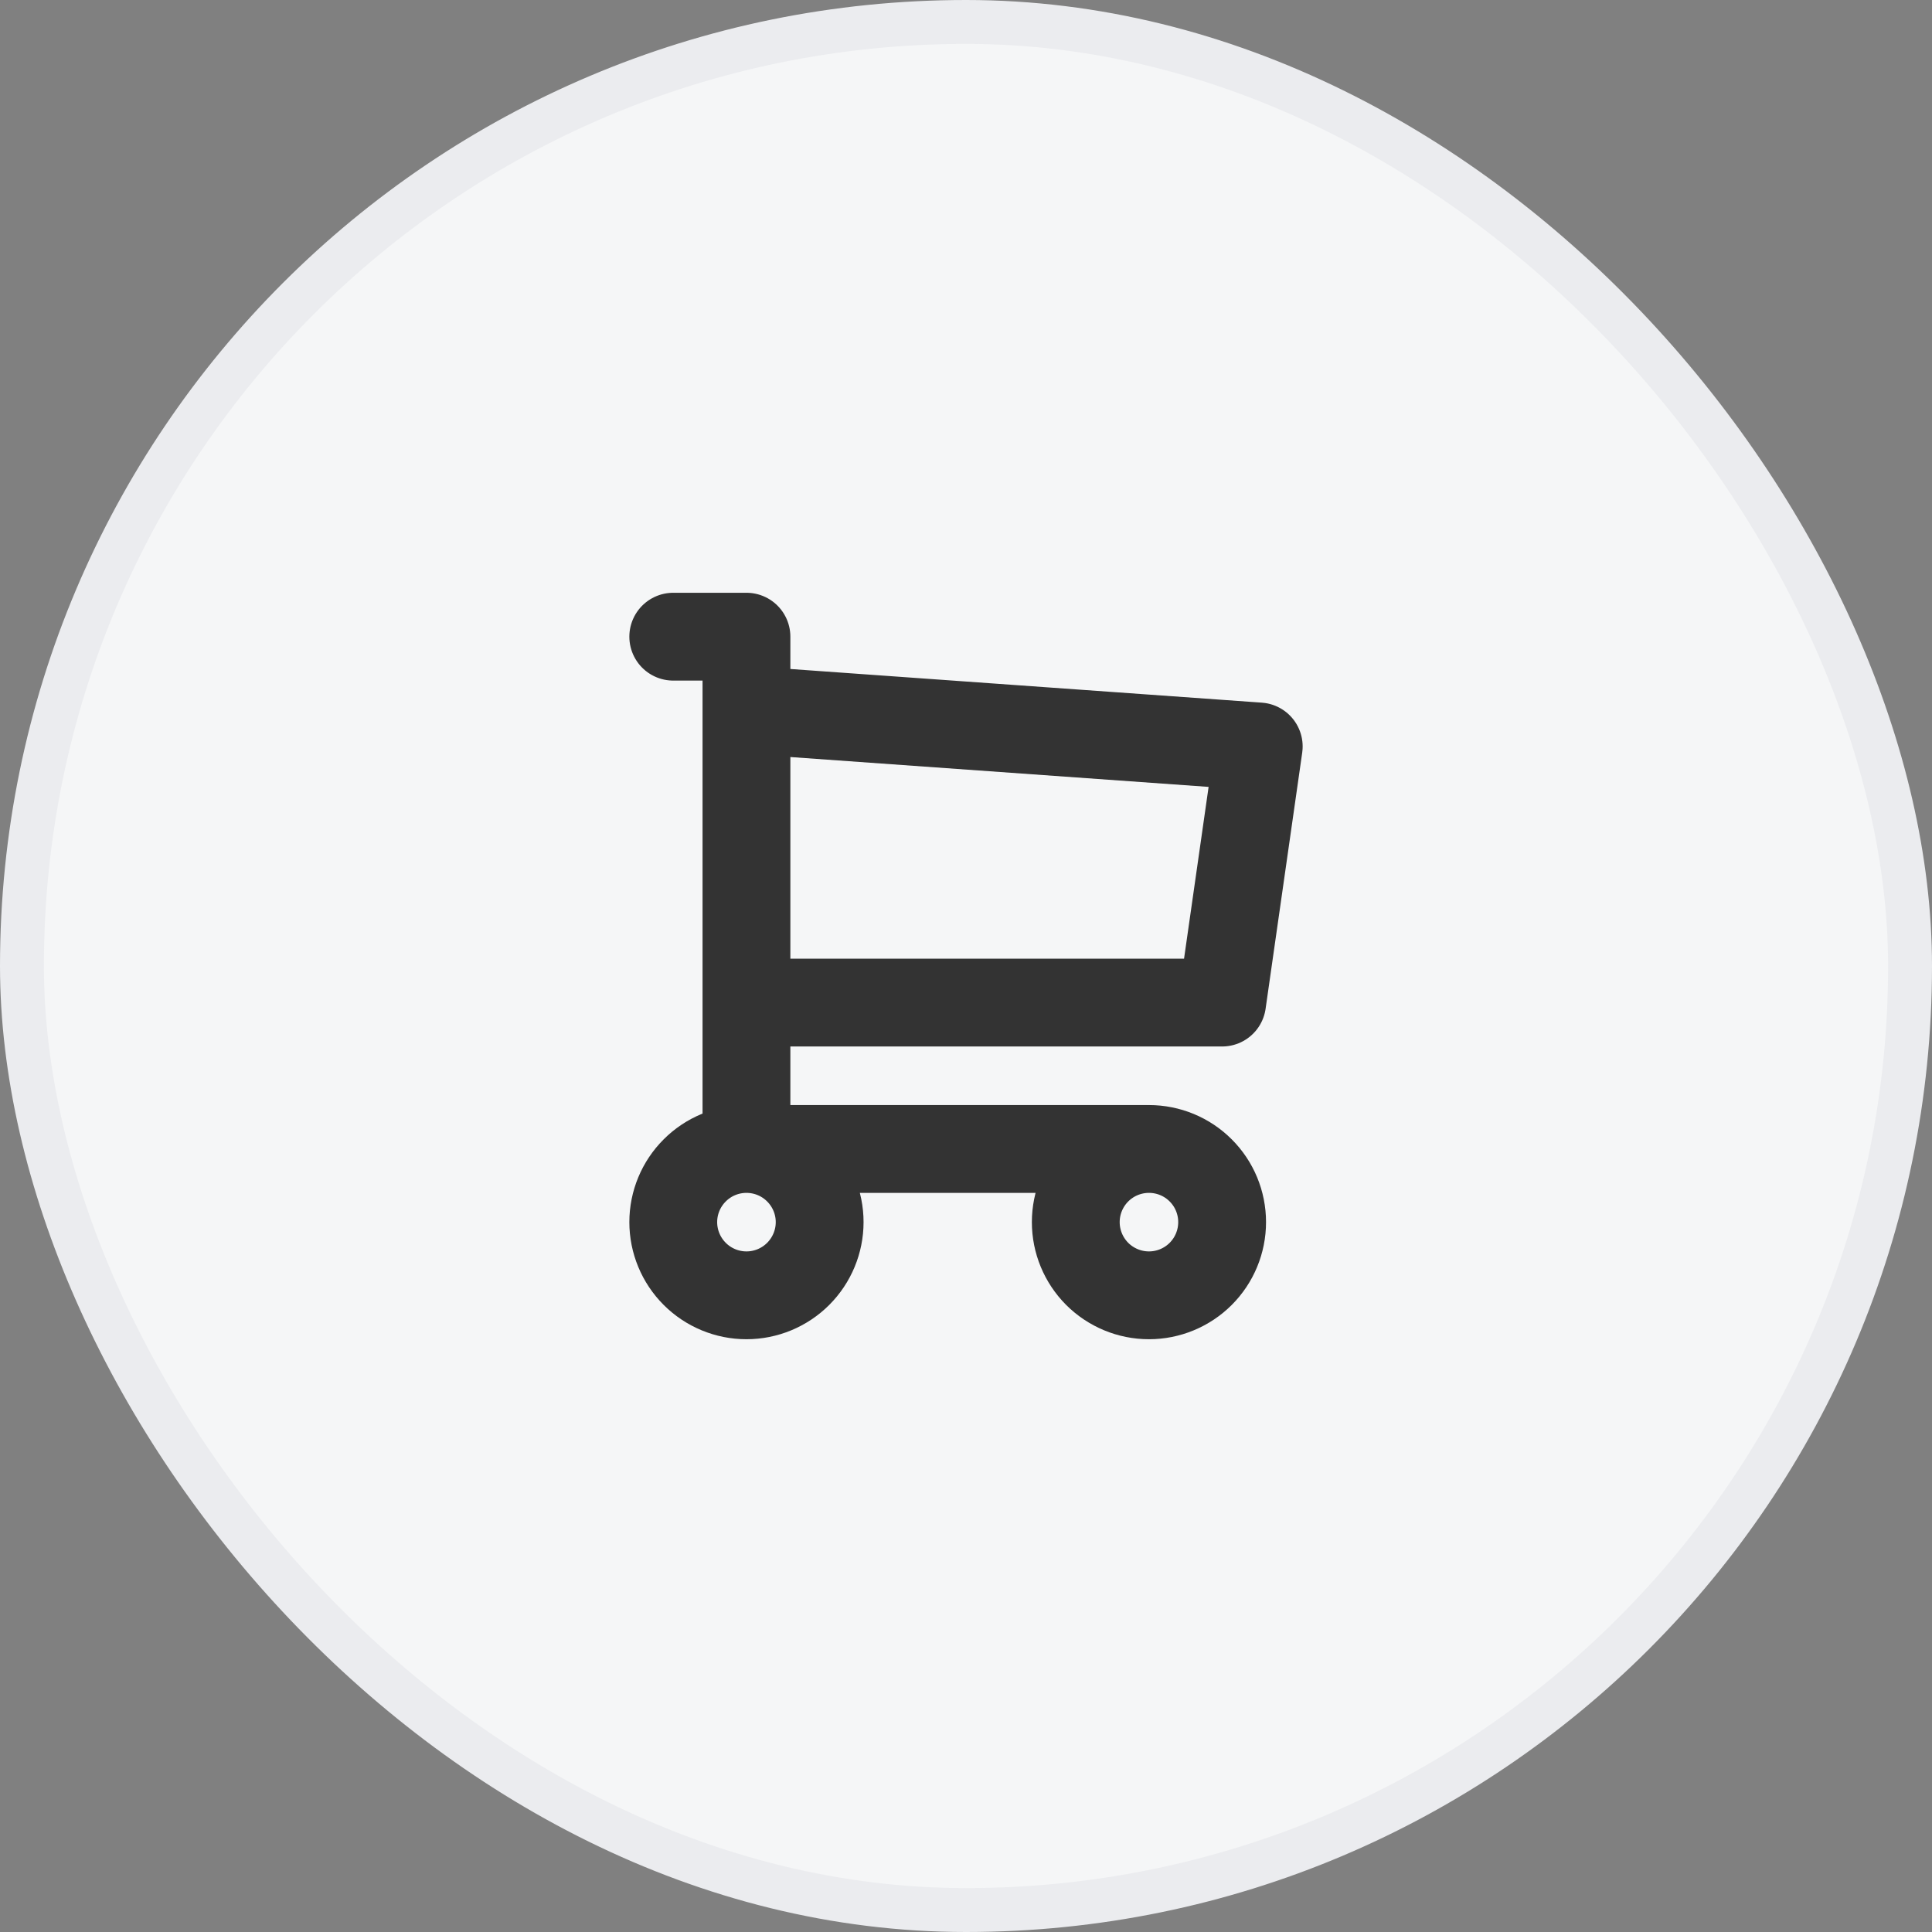
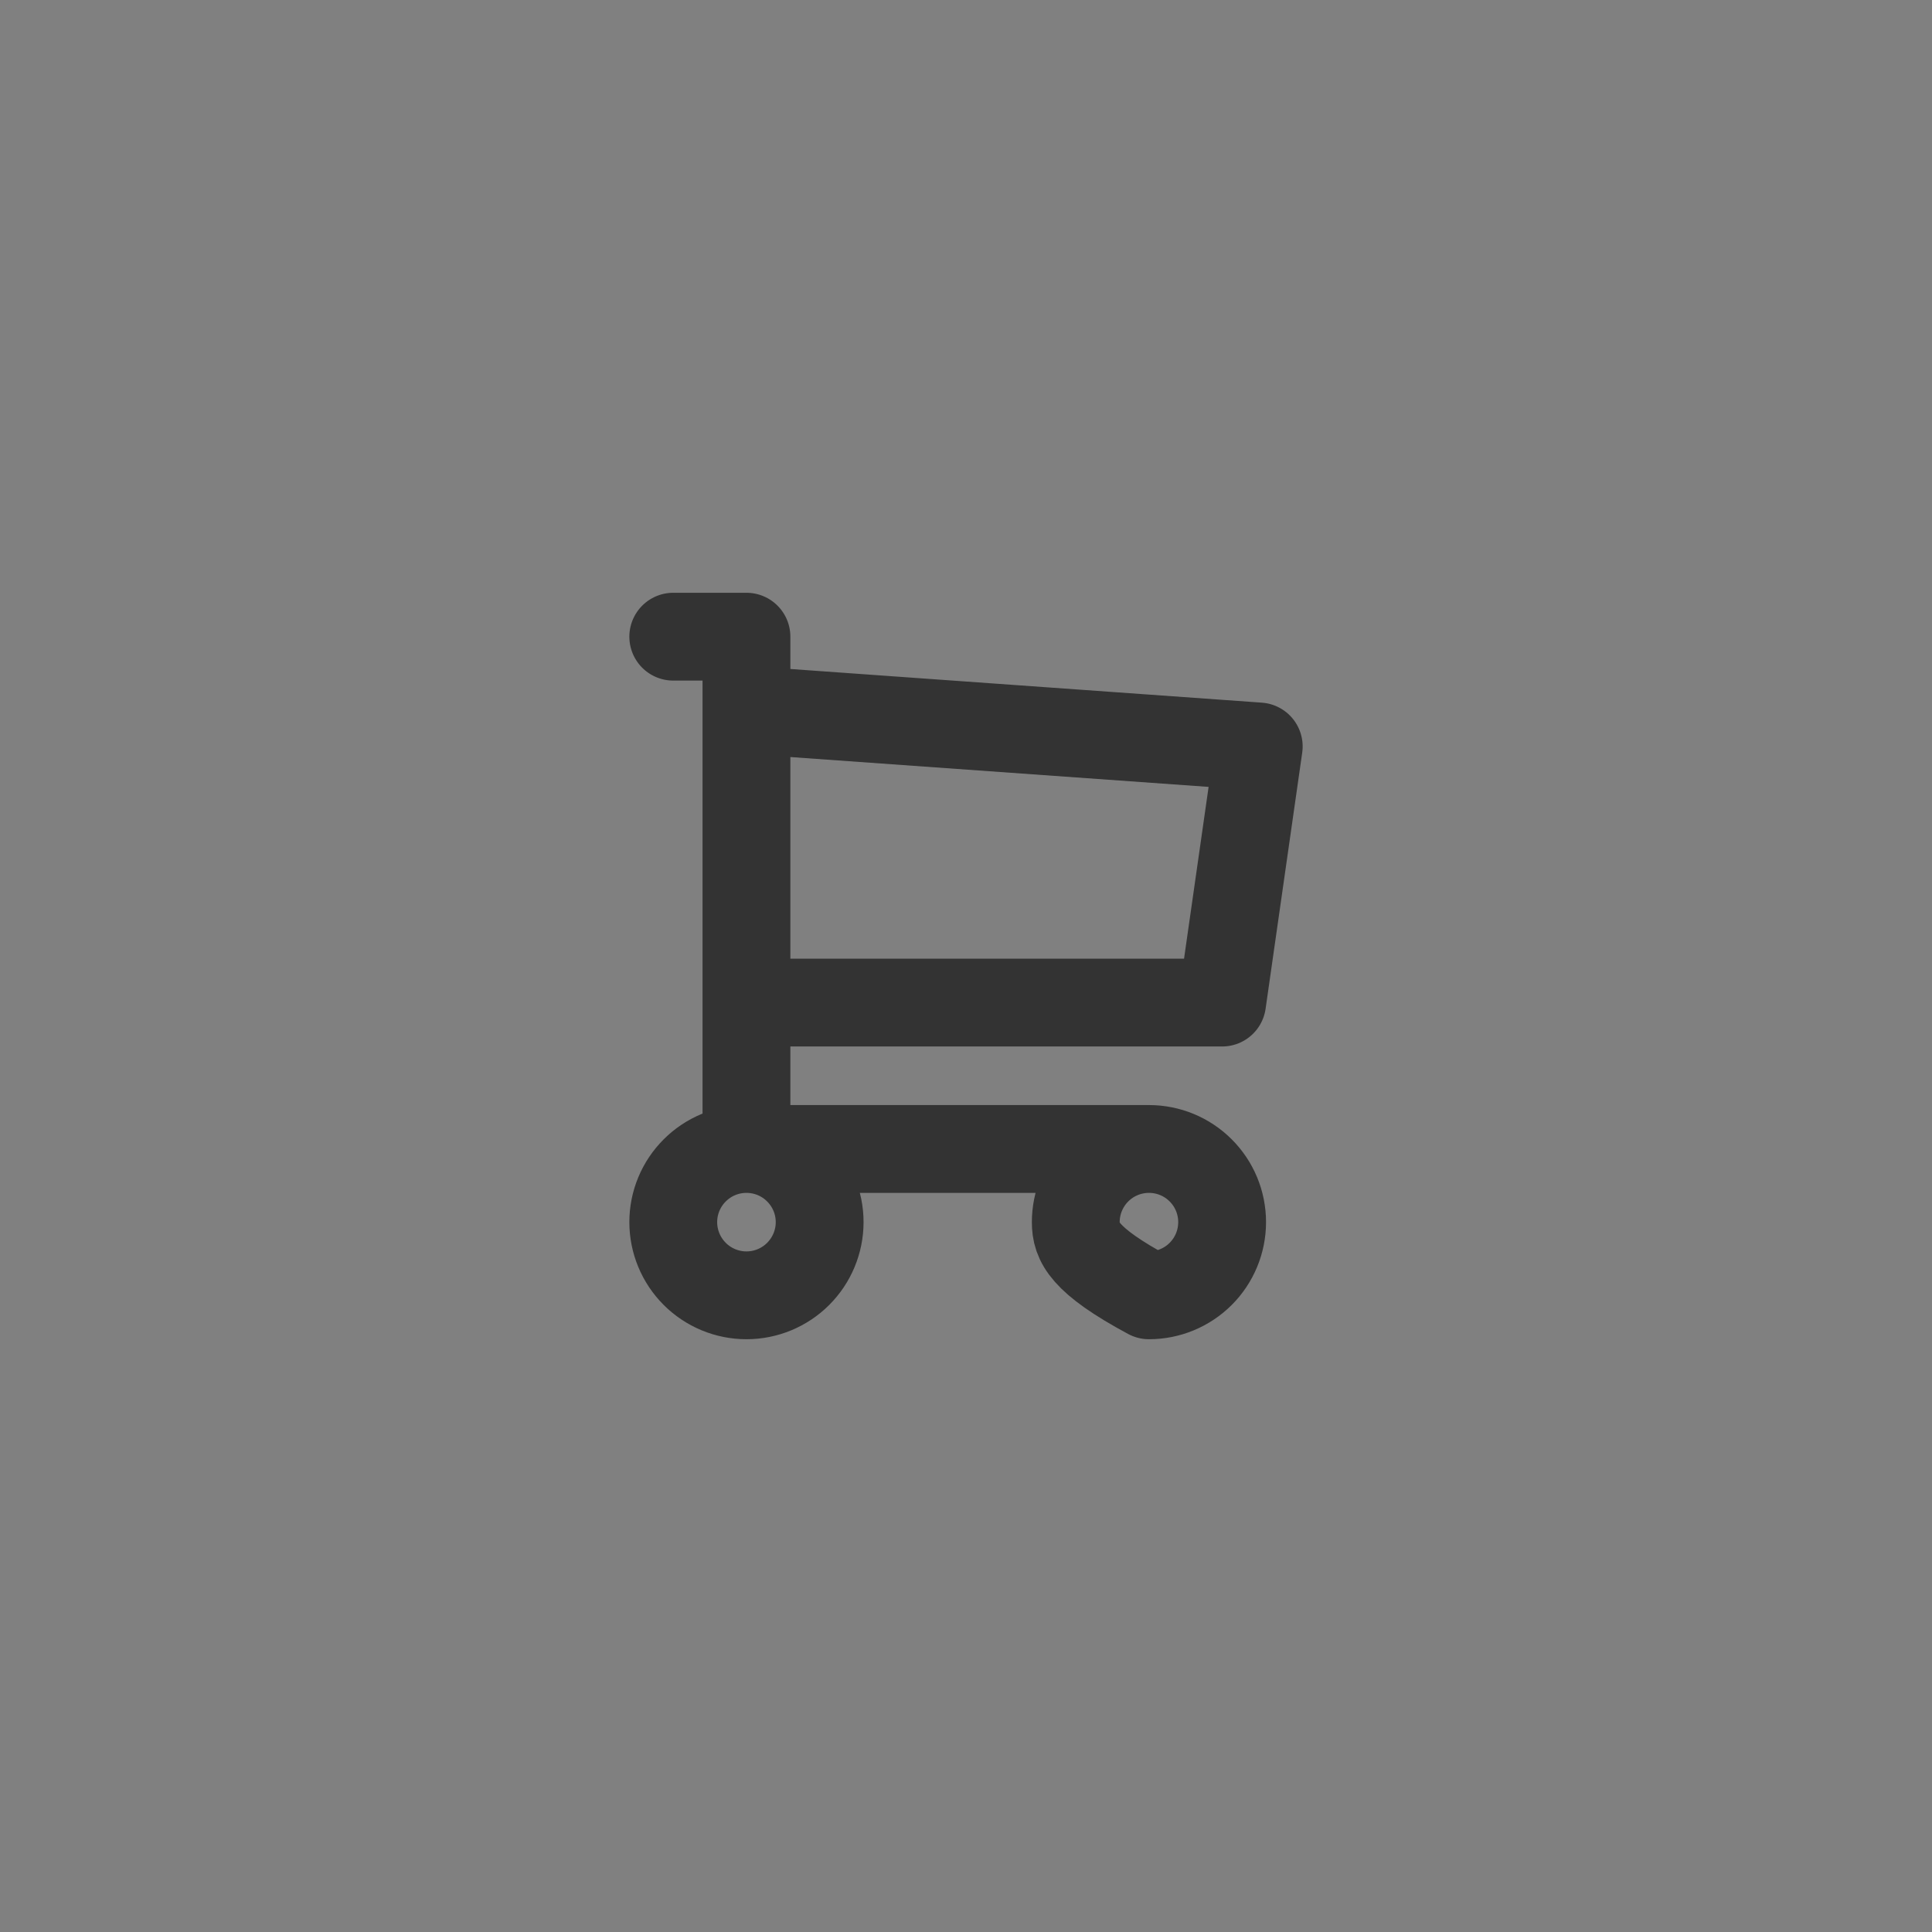
<svg xmlns="http://www.w3.org/2000/svg" width="44" height="44" viewBox="0 0 44 44" fill="none">
  <rect x="0" y="0" width="44" height="44" fill="#808080" stroke="none" />
-   <rect x="0.5" y="0.5" width="43" height="43" rx="21.5" fill="#F5F6F7" />
-   <rect x="0.5" y="0.5" width="43" height="43" rx="21.5" stroke="#EBECEF" />
-   <path d="M17 26.167C17.442 26.167 17.866 26.342 18.178 26.655C18.491 26.967 18.667 27.391 18.667 27.833C18.667 28.275 18.491 28.699 18.178 29.012C17.866 29.324 17.442 29.5 17 29.5C16.558 29.5 16.134 29.324 15.822 29.012C15.509 28.699 15.333 28.275 15.333 27.833C15.333 27.391 15.509 26.967 15.822 26.655C16.134 26.342 16.558 26.167 17 26.167ZM17 26.167H26.167M17 26.167V14.5H15.333M26.167 26.167C26.609 26.167 27.033 26.342 27.345 26.655C27.658 26.967 27.833 27.391 27.833 27.833C27.833 28.275 27.658 28.699 27.345 29.012C27.033 29.324 26.609 29.5 26.167 29.5C25.725 29.5 25.301 29.324 24.988 29.012C24.676 28.699 24.5 28.275 24.5 27.833C24.5 27.391 24.676 26.967 24.988 26.655C25.301 26.342 25.725 26.167 26.167 26.167ZM17 16.167L28.667 17L27.833 22.833H17" stroke="#333333" stroke-width="2" stroke-linecap="round" stroke-linejoin="round" />
+   <path d="M17 26.167C17.442 26.167 17.866 26.342 18.178 26.655C18.491 26.967 18.667 27.391 18.667 27.833C18.667 28.275 18.491 28.699 18.178 29.012C17.866 29.324 17.442 29.5 17 29.5C16.558 29.5 16.134 29.324 15.822 29.012C15.509 28.699 15.333 28.275 15.333 27.833C15.333 27.391 15.509 26.967 15.822 26.655C16.134 26.342 16.558 26.167 17 26.167ZM17 26.167H26.167M17 26.167V14.5H15.333M26.167 26.167C26.609 26.167 27.033 26.342 27.345 26.655C27.658 26.967 27.833 27.391 27.833 27.833C27.833 28.275 27.658 28.699 27.345 29.012C27.033 29.324 26.609 29.5 26.167 29.5C24.676 28.699 24.5 28.275 24.5 27.833C24.5 27.391 24.676 26.967 24.988 26.655C25.301 26.342 25.725 26.167 26.167 26.167ZM17 16.167L28.667 17L27.833 22.833H17" stroke="#333333" stroke-width="2" stroke-linecap="round" stroke-linejoin="round" />
</svg>